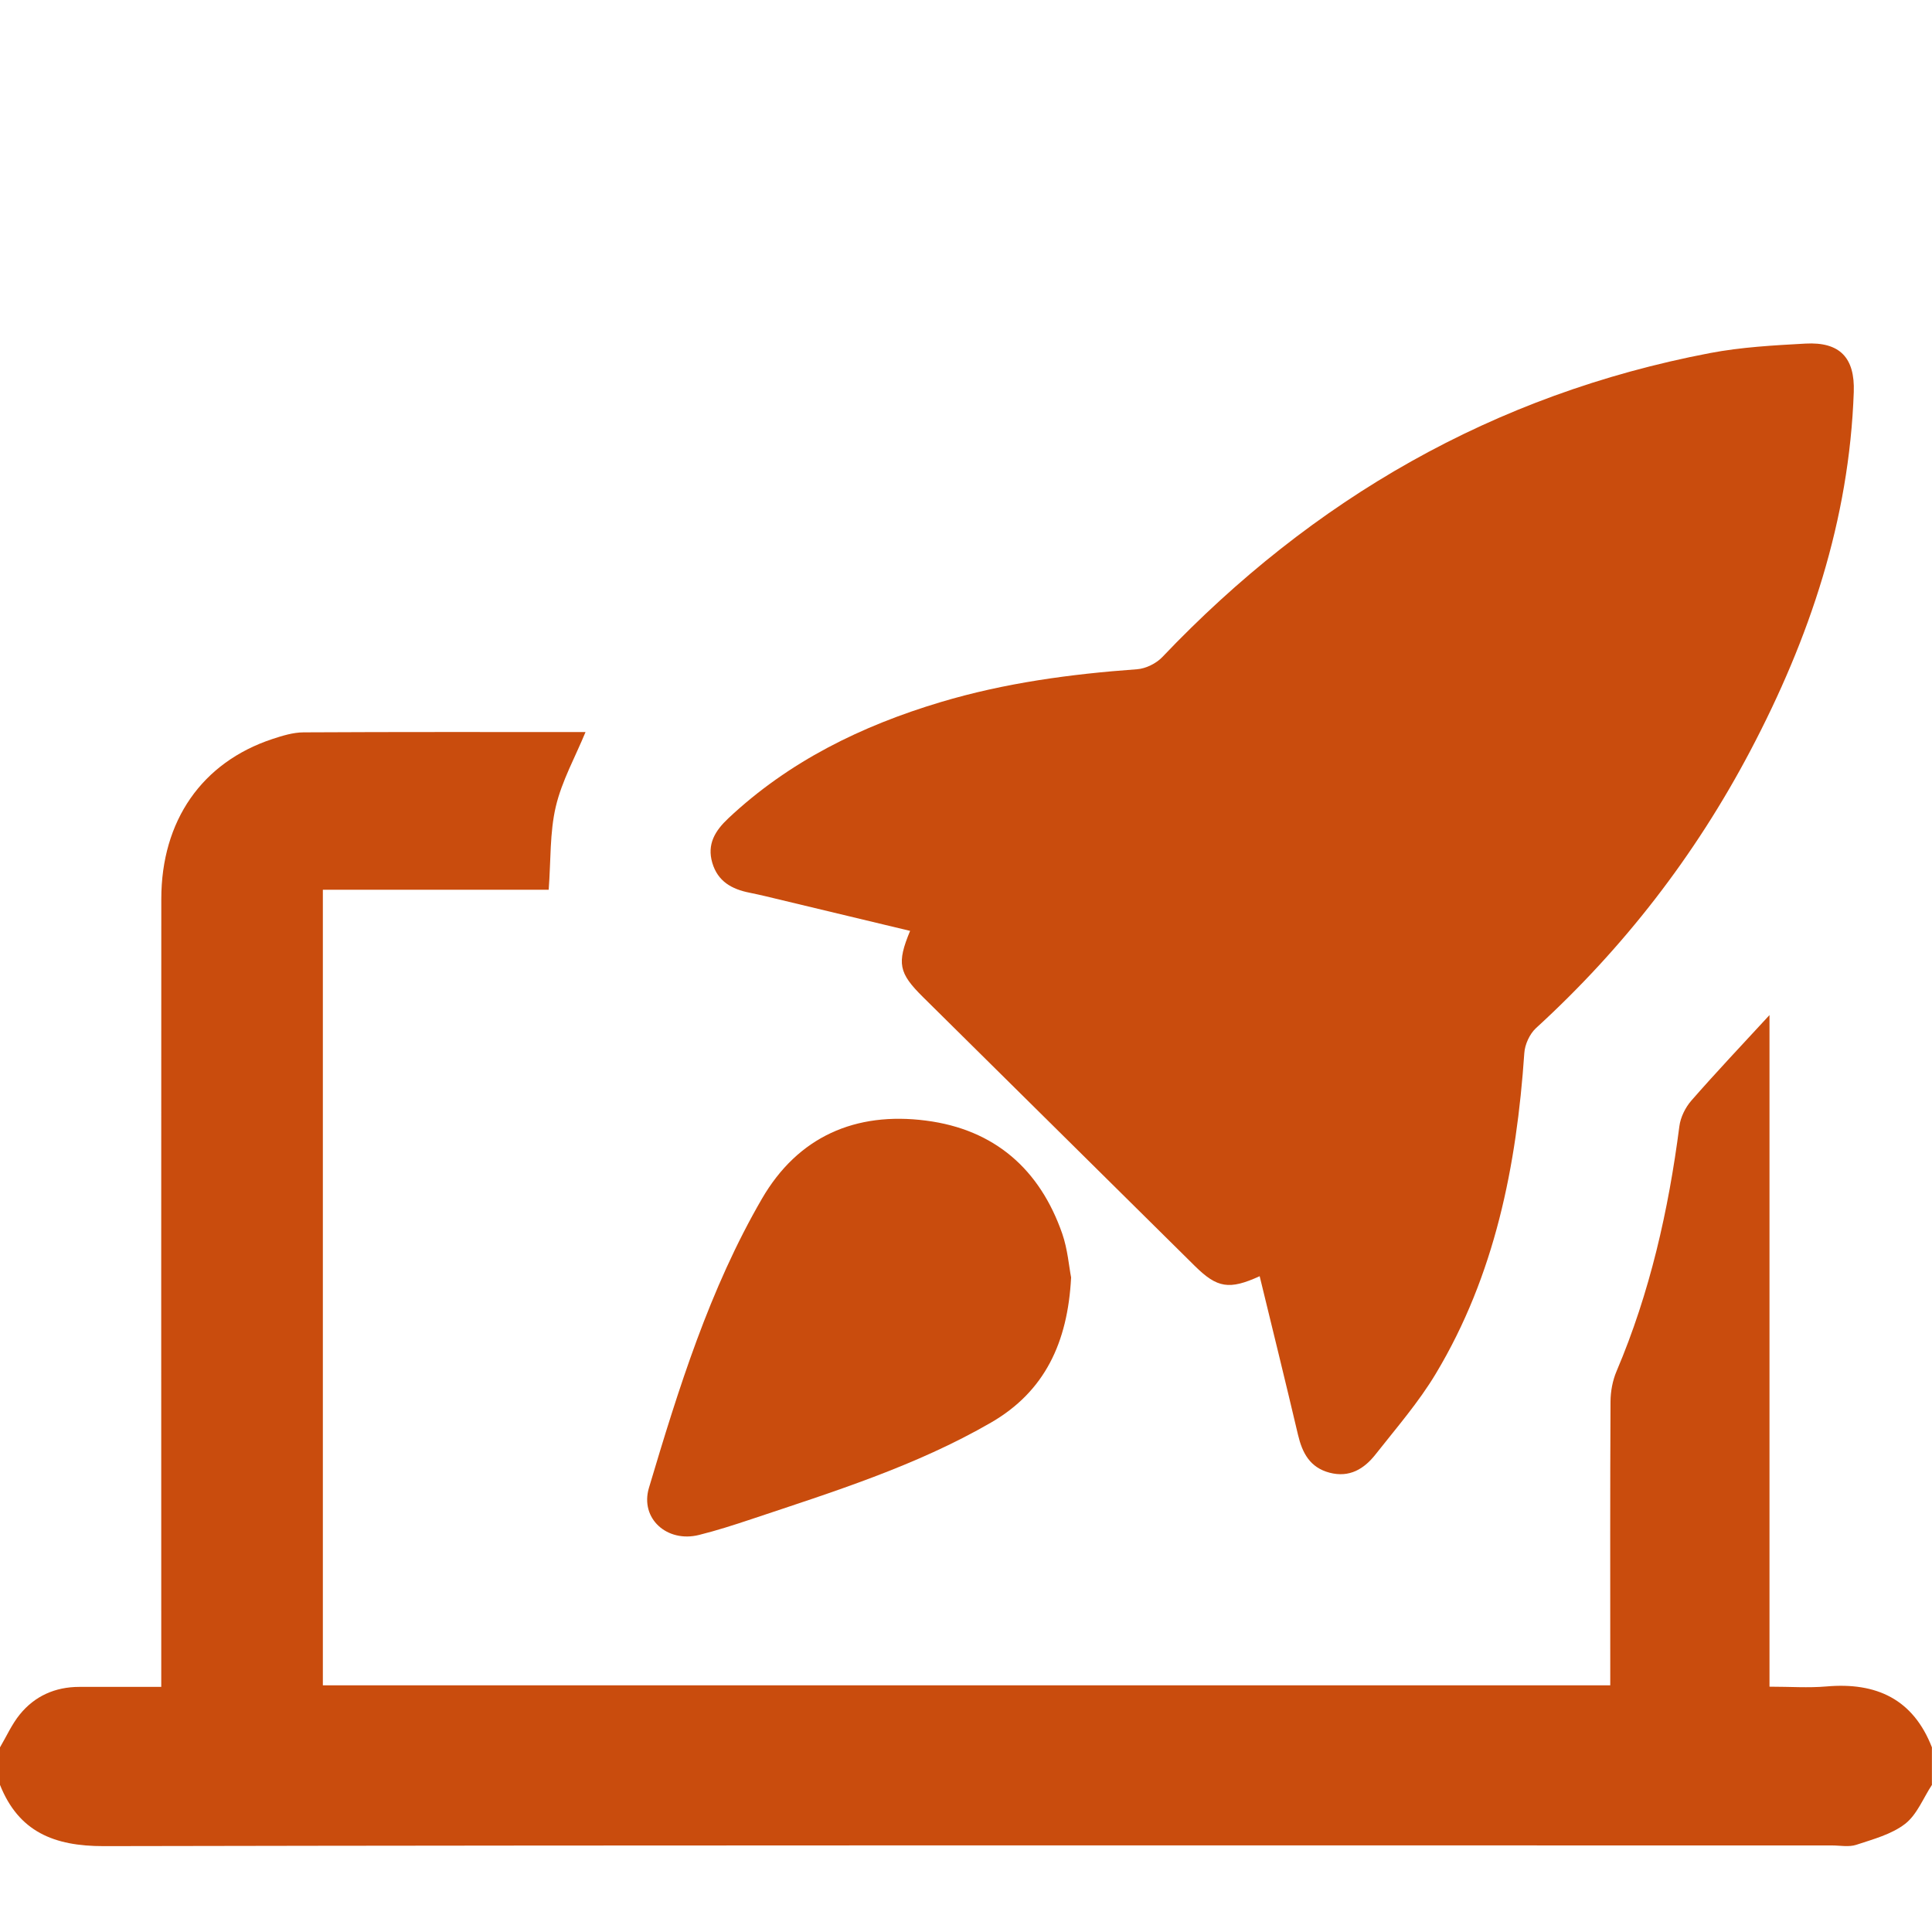
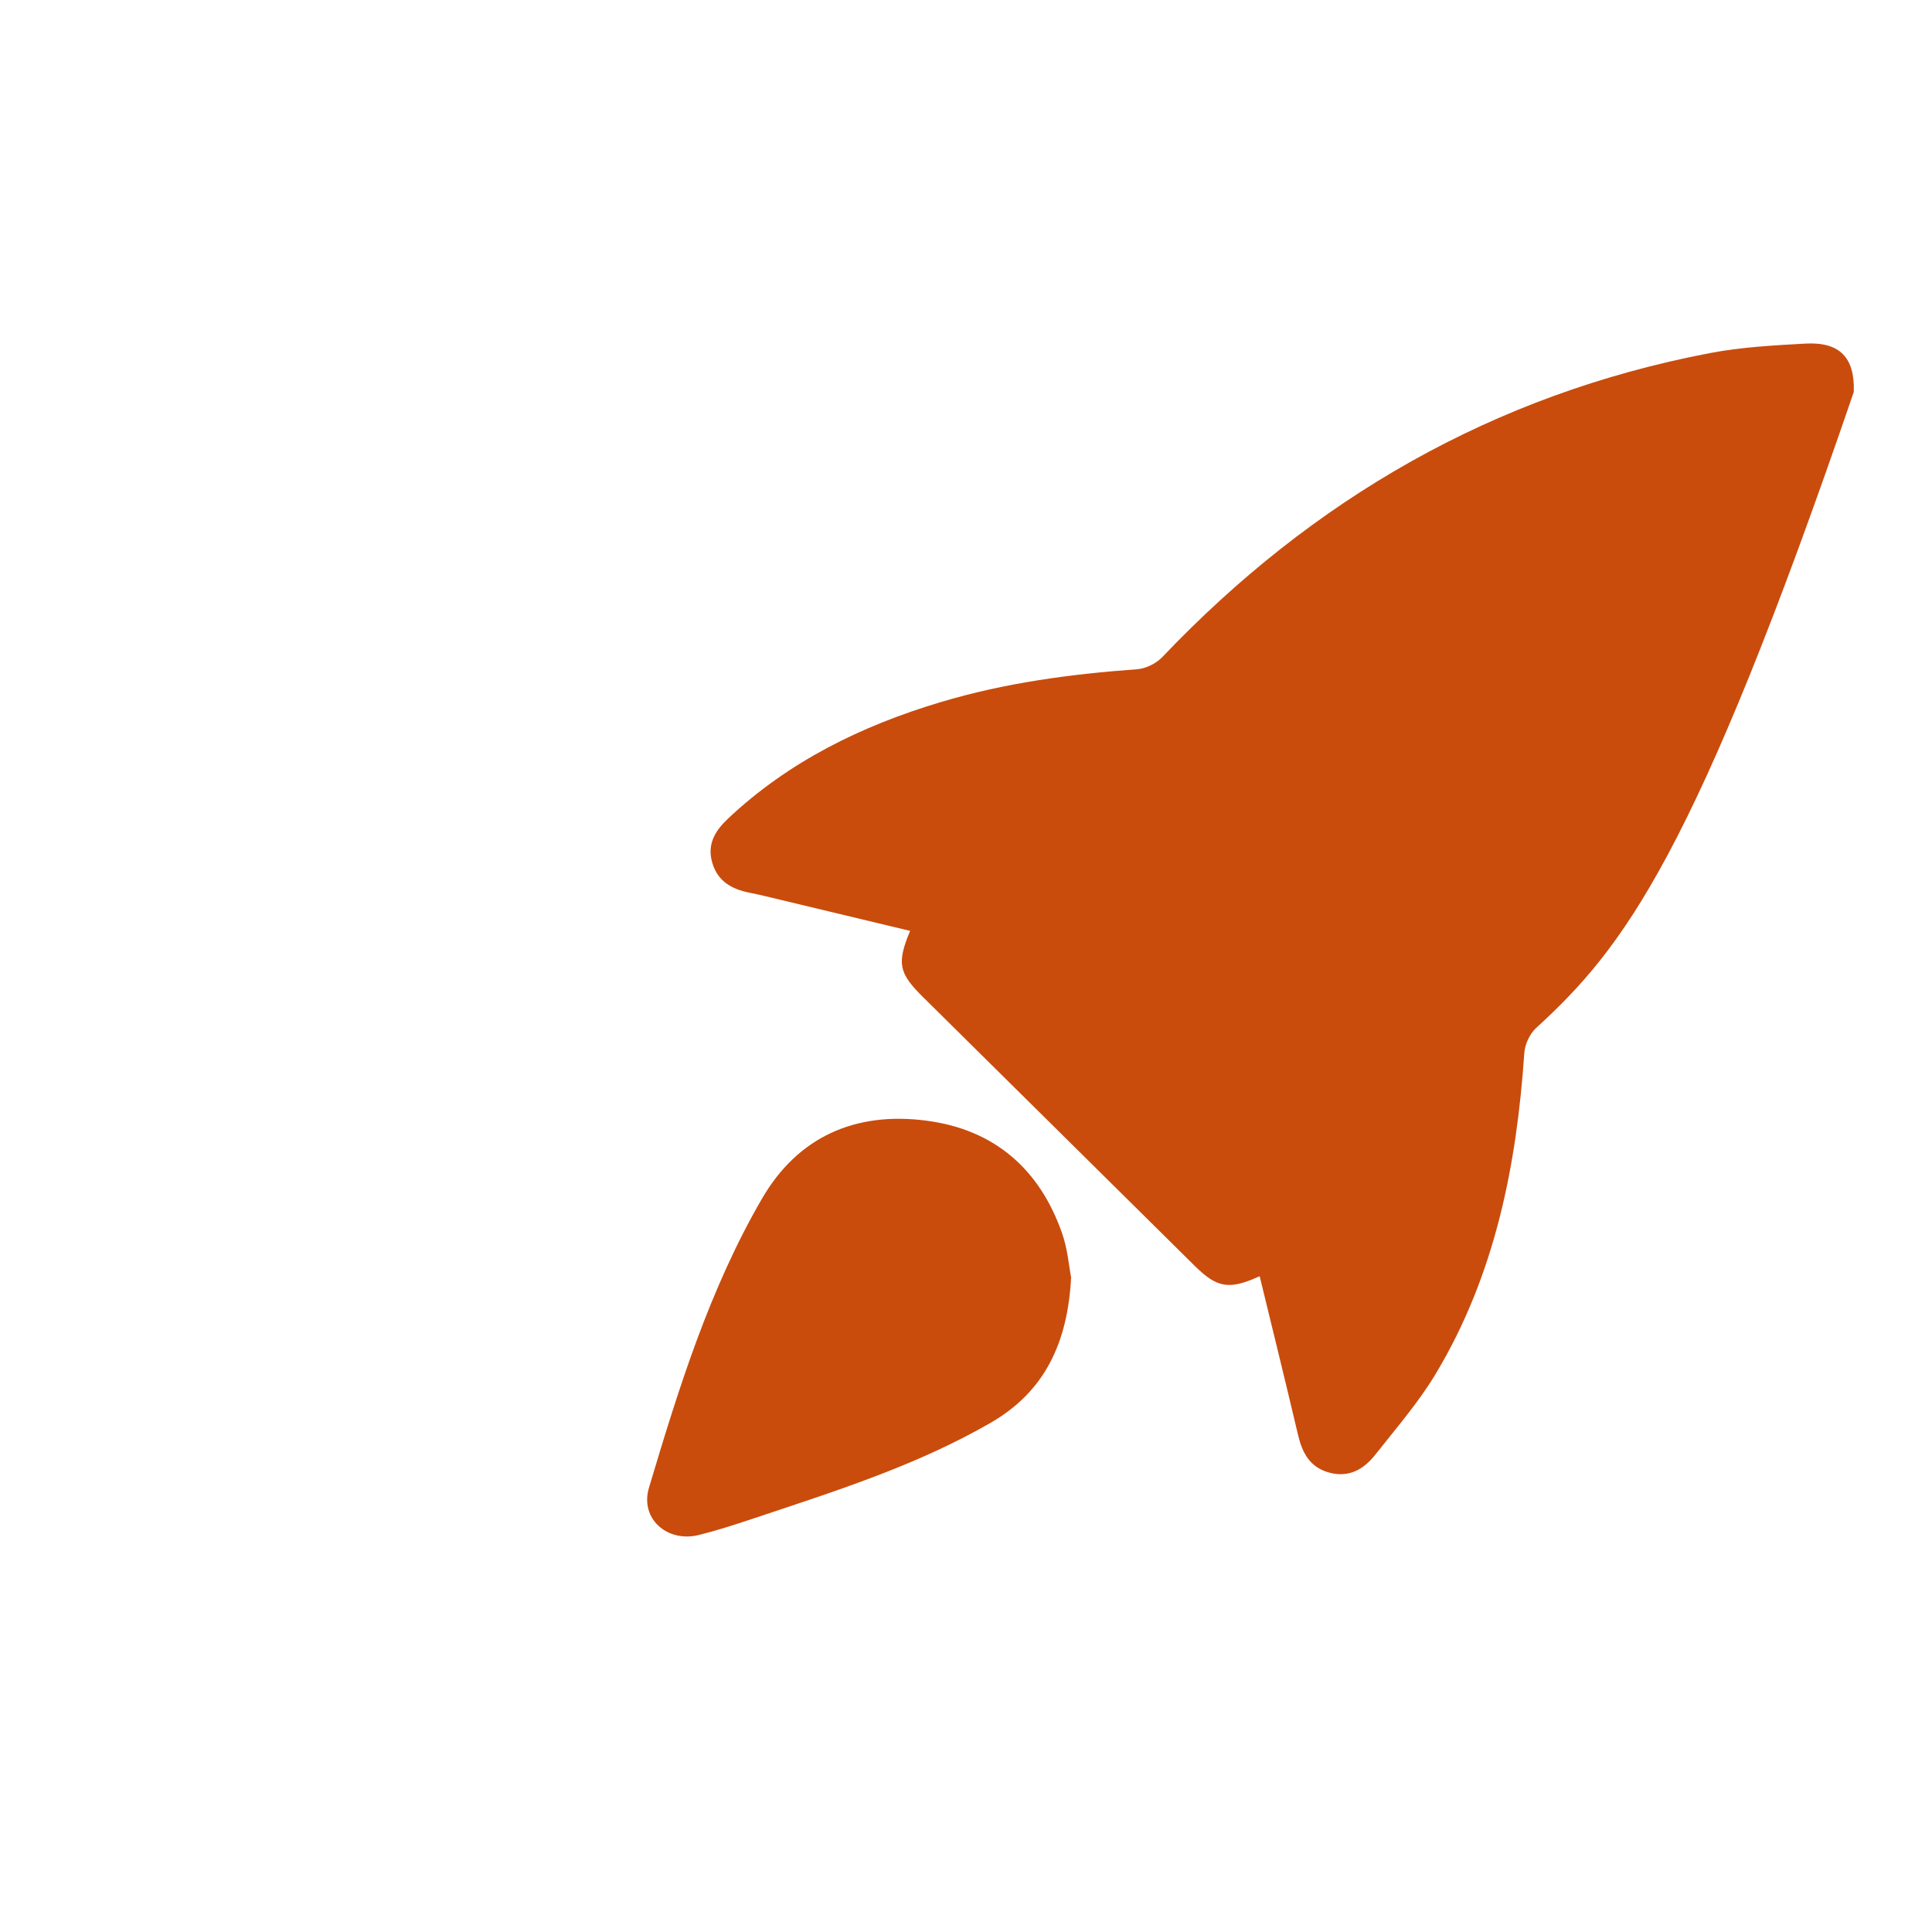
<svg xmlns="http://www.w3.org/2000/svg" width="45" height="45" viewBox="0 0 45 45" fill="none">
-   <rect width="45" height="45" fill="white" />
  <g clip-path="url(#clip0_1_36)">
-     <path d="M45 41.571C44.796 41.88 44.652 42.265 44.374 42.481C44.059 42.725 43.63 42.839 43.237 42.969C43.065 43.026 42.86 42.984 42.669 42.984C29.252 42.984 15.834 42.974 2.418 43C1.256 43.002 0.434 42.664 -0.001 41.571C-0.001 41.281 -0.001 40.992 -0.001 40.701C0.151 40.443 0.275 40.162 0.462 39.932C0.81 39.504 1.283 39.292 1.845 39.291C2.457 39.29 3.071 39.291 3.756 39.291C3.756 39.079 3.756 38.897 3.756 38.715C3.756 32.79 3.753 26.865 3.757 20.94C3.757 19.115 4.705 17.756 6.345 17.213C6.579 17.136 6.827 17.059 7.07 17.058C9.266 17.046 11.461 17.051 13.638 17.051C13.402 17.625 13.088 18.186 12.946 18.786C12.803 19.392 12.832 20.04 12.78 20.724H7.52V39.255H37.506C37.506 39.086 37.506 38.93 37.506 38.775C37.506 36.732 37.501 34.69 37.512 32.647C37.513 32.409 37.56 32.155 37.654 31.935C38.431 30.106 38.862 28.192 39.116 26.232C39.143 26.023 39.255 25.795 39.396 25.634C39.97 24.977 40.57 24.343 41.215 23.643V39.286C41.699 39.286 42.121 39.317 42.537 39.281C43.705 39.178 44.56 39.576 44.998 40.699V41.569L45 41.571Z" fill="#C94C0D" />
-     <path d="M29.34 29.725C28.631 30.049 28.35 30 27.834 29.491C25.721 27.403 23.609 25.312 21.497 23.222C20.932 22.663 20.885 22.437 21.198 21.682C20.203 21.444 19.215 21.206 18.227 20.97C17.972 20.908 17.716 20.845 17.459 20.793C17.044 20.711 16.719 20.53 16.591 20.098C16.462 19.661 16.658 19.348 16.964 19.06C18.376 17.734 20.065 16.906 21.908 16.354C23.401 15.907 24.934 15.7 26.485 15.588C26.688 15.573 26.93 15.454 27.072 15.305C30.575 11.623 34.787 9.187 39.826 8.224C40.555 8.085 41.307 8.044 42.052 8.003C42.854 7.959 43.206 8.332 43.178 9.13C43.073 12.114 42.149 14.869 40.767 17.49C39.483 19.926 37.819 22.079 35.777 23.946C35.629 24.082 35.517 24.327 35.504 24.529C35.324 27.156 34.82 29.699 33.443 31.995C33.043 32.663 32.523 33.261 32.038 33.877C31.773 34.214 31.431 34.424 30.968 34.302C30.51 34.181 30.333 33.842 30.233 33.419C29.945 32.195 29.644 30.974 29.34 29.725Z" fill="#C94C0D" />
+     <path d="M29.34 29.725C28.631 30.049 28.35 30 27.834 29.491C25.721 27.403 23.609 25.312 21.497 23.222C20.932 22.663 20.885 22.437 21.198 21.682C20.203 21.444 19.215 21.206 18.227 20.97C17.972 20.908 17.716 20.845 17.459 20.793C17.044 20.711 16.719 20.53 16.591 20.098C16.462 19.661 16.658 19.348 16.964 19.06C18.376 17.734 20.065 16.906 21.908 16.354C23.401 15.907 24.934 15.7 26.485 15.588C26.688 15.573 26.93 15.454 27.072 15.305C30.575 11.623 34.787 9.187 39.826 8.224C40.555 8.085 41.307 8.044 42.052 8.003C42.854 7.959 43.206 8.332 43.178 9.13C39.483 19.926 37.819 22.079 35.777 23.946C35.629 24.082 35.517 24.327 35.504 24.529C35.324 27.156 34.82 29.699 33.443 31.995C33.043 32.663 32.523 33.261 32.038 33.877C31.773 34.214 31.431 34.424 30.968 34.302C30.51 34.181 30.333 33.842 30.233 33.419C29.945 32.195 29.644 30.974 29.34 29.725Z" fill="#C94C0D" />
    <path d="M24.948 29.758C24.869 31.275 24.332 32.411 23.085 33.133C21.332 34.147 19.405 34.748 17.496 35.386C17.095 35.52 16.691 35.65 16.281 35.752C15.539 35.938 14.902 35.37 15.115 34.655C15.806 32.34 16.525 30.027 17.748 27.919C18.585 26.477 19.923 25.888 21.568 26.101C23.165 26.306 24.22 27.235 24.742 28.735C24.868 29.1 24.898 29.497 24.949 29.759L24.948 29.758Z" fill="#C94C0D" />
  </g>
  <defs>
    <clipPath id="clip0_1_36">
      <rect width="45" height="35" fill="white" transform="translate(0 8)" />
    </clipPath>
  </defs>
</svg>